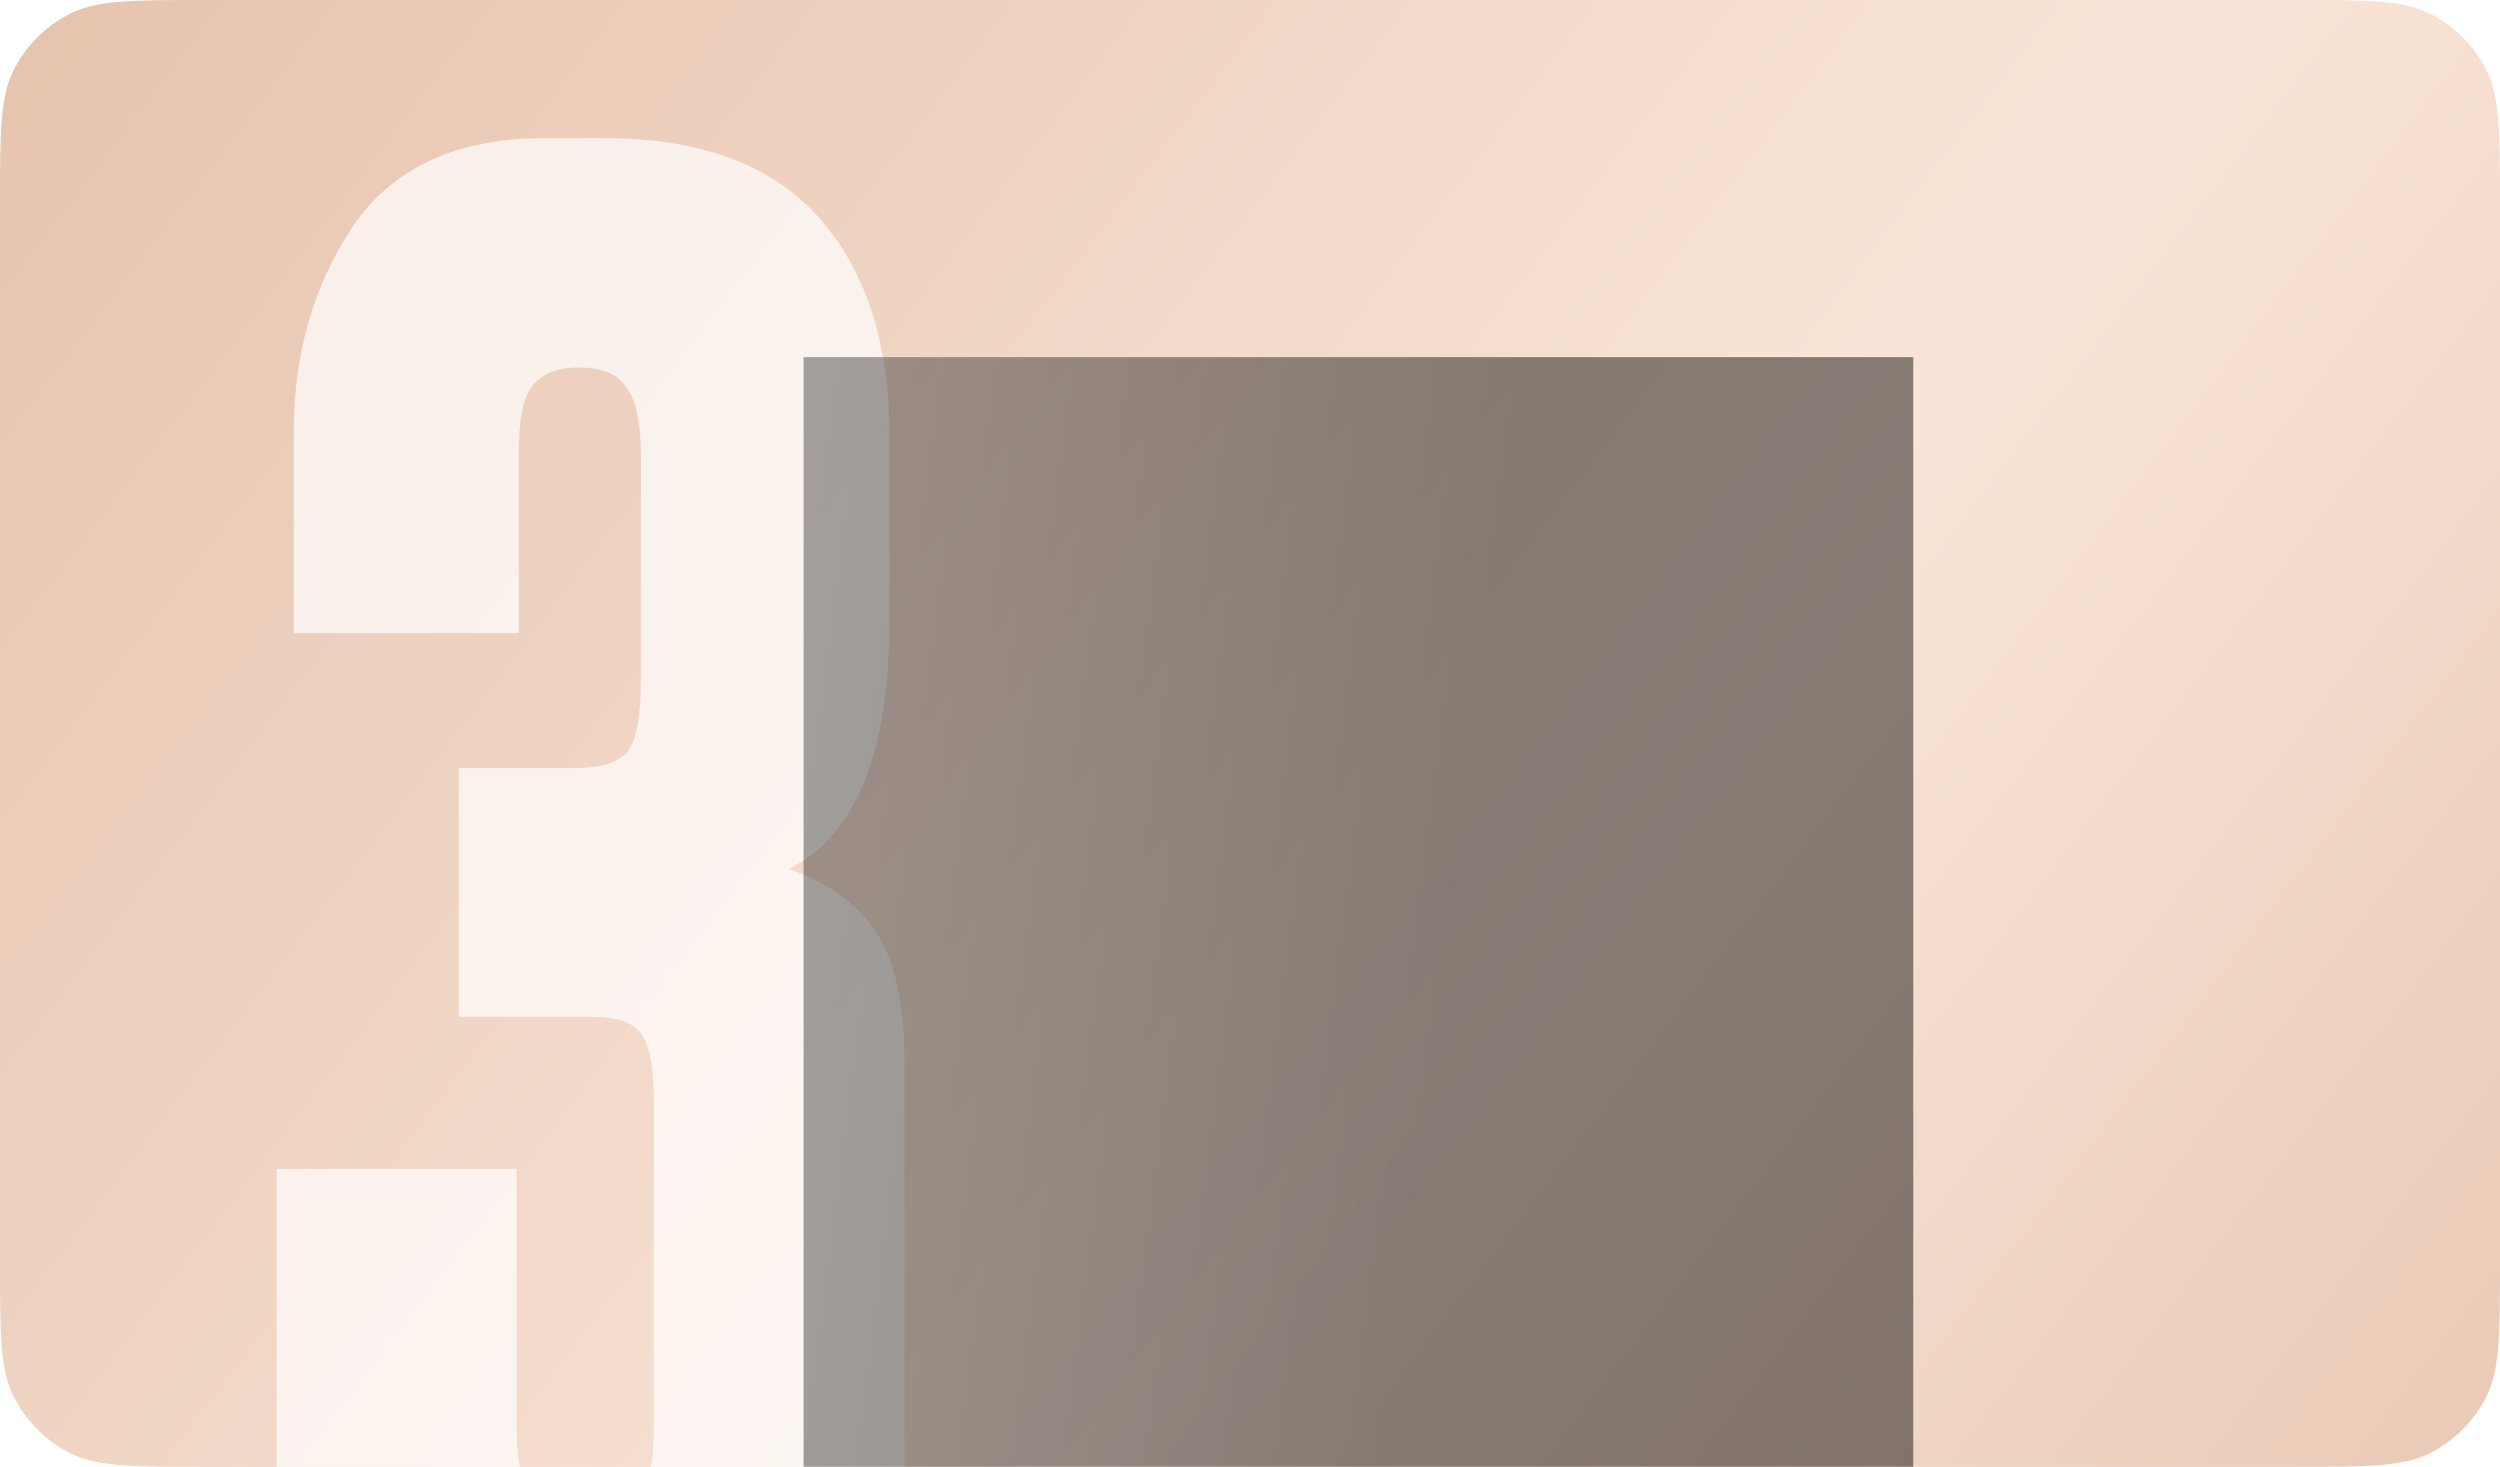
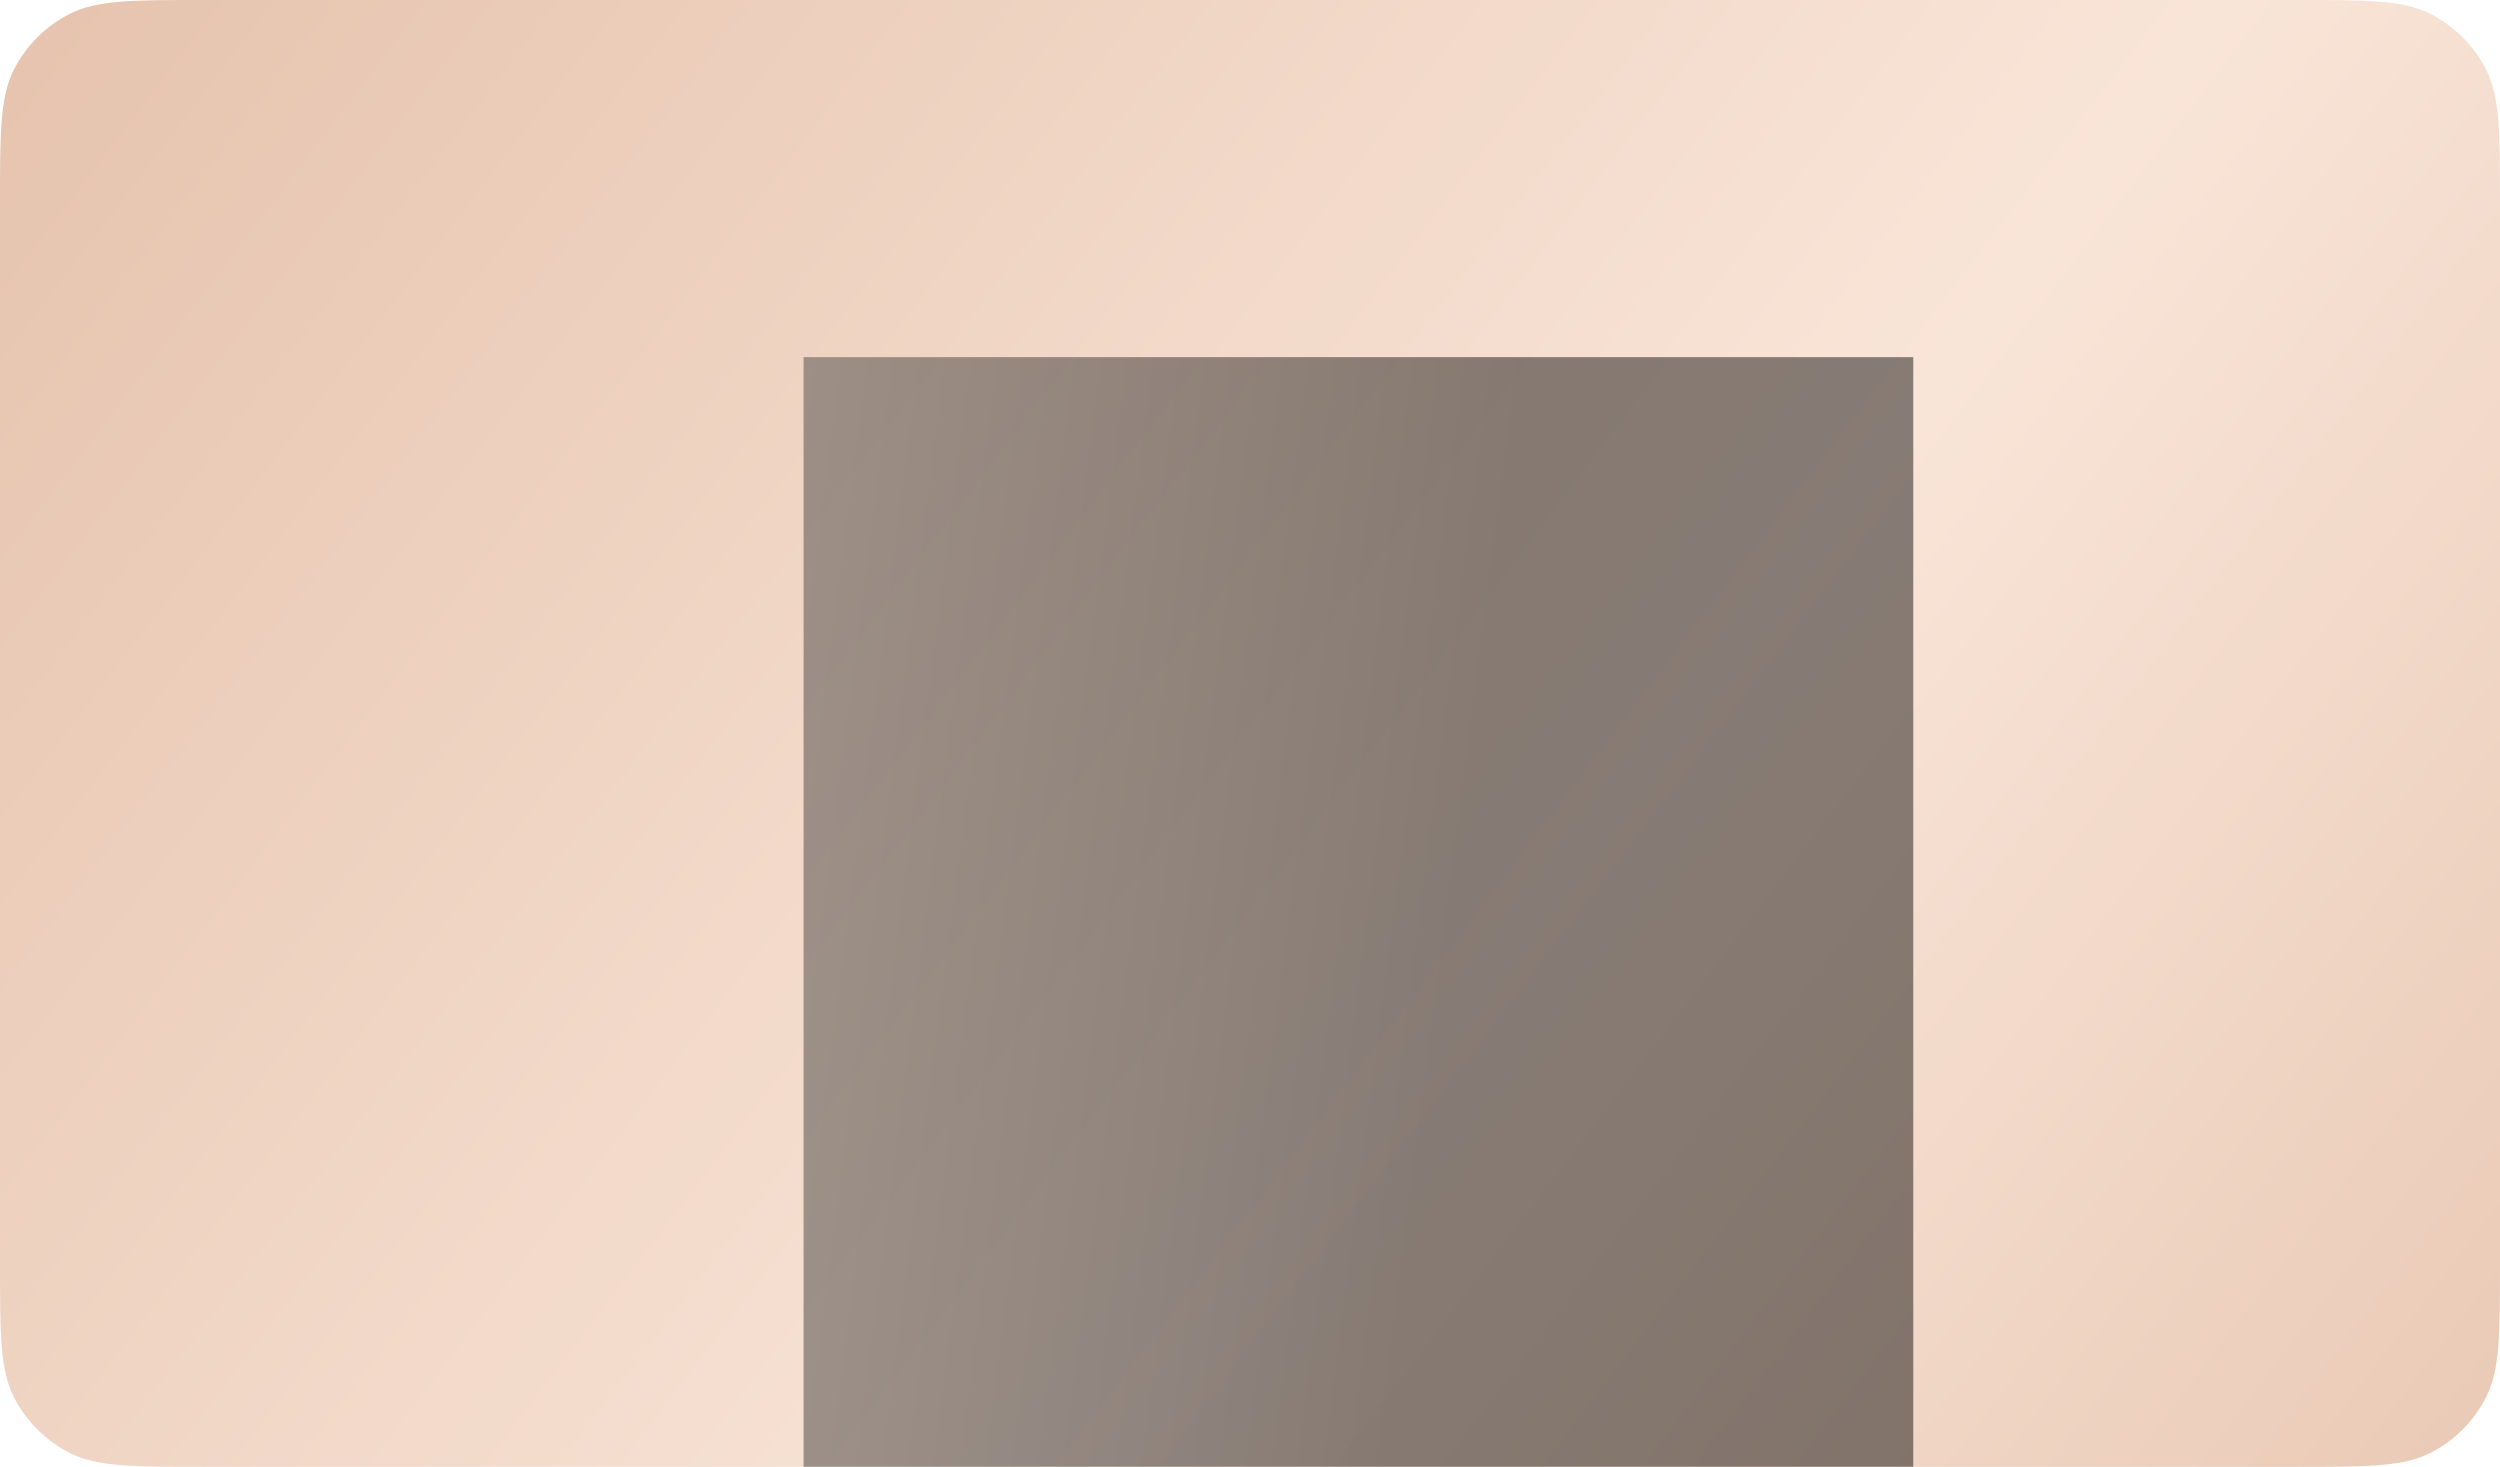
<svg xmlns="http://www.w3.org/2000/svg" width="196" height="115" viewBox="0 0 196 115" fill="none">
  <g clip-path="url(#clip0_165_14738)">
    <path d="M0 16C0 10.399 0 7.599 1.09 5.46C2.049 3.578 3.578 2.049 5.46 1.09C7.599 0 10.399 0 16 0H180C185.601 0 188.401 0 190.54 1.09C192.422 2.049 193.951 3.578 194.91 5.46C196 7.599 196 10.399 196 16V115H0V16Z" fill="url(#paint0_linear_165_14738)" />
-     <path d="M40.672 49.64H23.032V33.848C23.032 27.8 24.544 22.48 27.568 17.888C30.704 13.184 35.744 10.832 42.688 10.832H47.392C54.896 10.832 60.496 12.904 64.192 17.048C67.888 21.192 69.736 26.904 69.736 34.184V48.464C69.736 58.992 67.104 65.544 61.84 68.12C64.976 69.24 67.272 70.92 68.728 73.16C70.184 75.4 70.912 78.704 70.912 83.072V113.816C70.912 121.432 68.896 127.48 64.864 131.96C60.944 136.328 55.624 138.512 48.904 138.512H43.696C36.08 138.512 30.48 136.552 26.896 132.632C23.424 128.712 21.688 123.504 21.688 117.008V91.64H40.504V112.136C40.504 117.064 42.352 119.528 46.048 119.528C49.52 119.528 51.256 117.064 51.256 112.136V86.096C51.256 83.632 50.92 81.952 50.248 81.056C49.688 80.16 48.344 79.712 46.216 79.712H35.968V60.224H44.872C47.112 60.224 48.568 59.776 49.24 58.88C49.912 57.984 50.248 56.08 50.248 53.168V35.696C50.248 33.12 49.856 31.328 49.072 30.32C48.4 29.312 47.168 28.808 45.376 28.808C43.696 28.808 42.464 29.312 41.68 30.32C41.008 31.216 40.672 32.952 40.672 35.528V49.64Z" fill="white" fill-opacity="0.7" />
    <g filter="url(#filter0_f_165_14738)">
      <rect x="63" y="28" width="87" height="103" fill="url(#paint1_linear_165_14738)" fill-opacity="0.46" />
    </g>
  </g>
  <defs>
    <filter id="filter0_f_165_14738" x="29" y="-6" width="155" height="171" filterUnits="userSpaceOnUse" color-interpolation-filters="sRGB">
      <feFlood flood-opacity="0" result="BackgroundImageFix" />
      <feBlend mode="normal" in="SourceGraphic" in2="BackgroundImageFix" result="shape" />
      <feGaussianBlur stdDeviation="17" result="effect1_foregroundBlur_165_14738" />
    </filter>
    <linearGradient id="paint0_linear_165_14738" x1="-5" y1="2.36156e-06" x2="196.472" y2="153.298" gradientUnits="userSpaceOnUse">
      <stop stop-color="#E5C2AC" />
      <stop offset="0.565" stop-color="#F9E5D8" />
      <stop offset="1" stop-color="#E5C2AC" />
    </linearGradient>
    <linearGradient id="paint1_linear_165_14738" x1="110.455" y1="102.004" x2="16.47" y2="89.965" gradientUnits="userSpaceOnUse">
      <stop />
      <stop offset="1" stop-color="#666666" />
    </linearGradient>
    <clipPath id="clip0_165_14738">
      <path d="M0 16C0 10.399 0 7.599 1.09 5.46C2.049 3.578 3.578 2.049 5.46 1.09C7.599 0 10.399 0 16 0H180C185.601 0 188.401 0 190.54 1.09C192.422 2.049 193.951 3.578 194.91 5.46C196 7.599 196 10.399 196 16V99C196 104.601 196 107.401 194.91 109.54C193.951 111.422 192.422 112.951 190.54 113.91C188.401 115 185.601 115 180 115H16C10.399 115 7.599 115 5.46 113.91C3.578 112.951 2.049 111.422 1.09 109.54C0 107.401 0 104.601 0 99V16Z" fill="white" />
    </clipPath>
  </defs>
</svg>